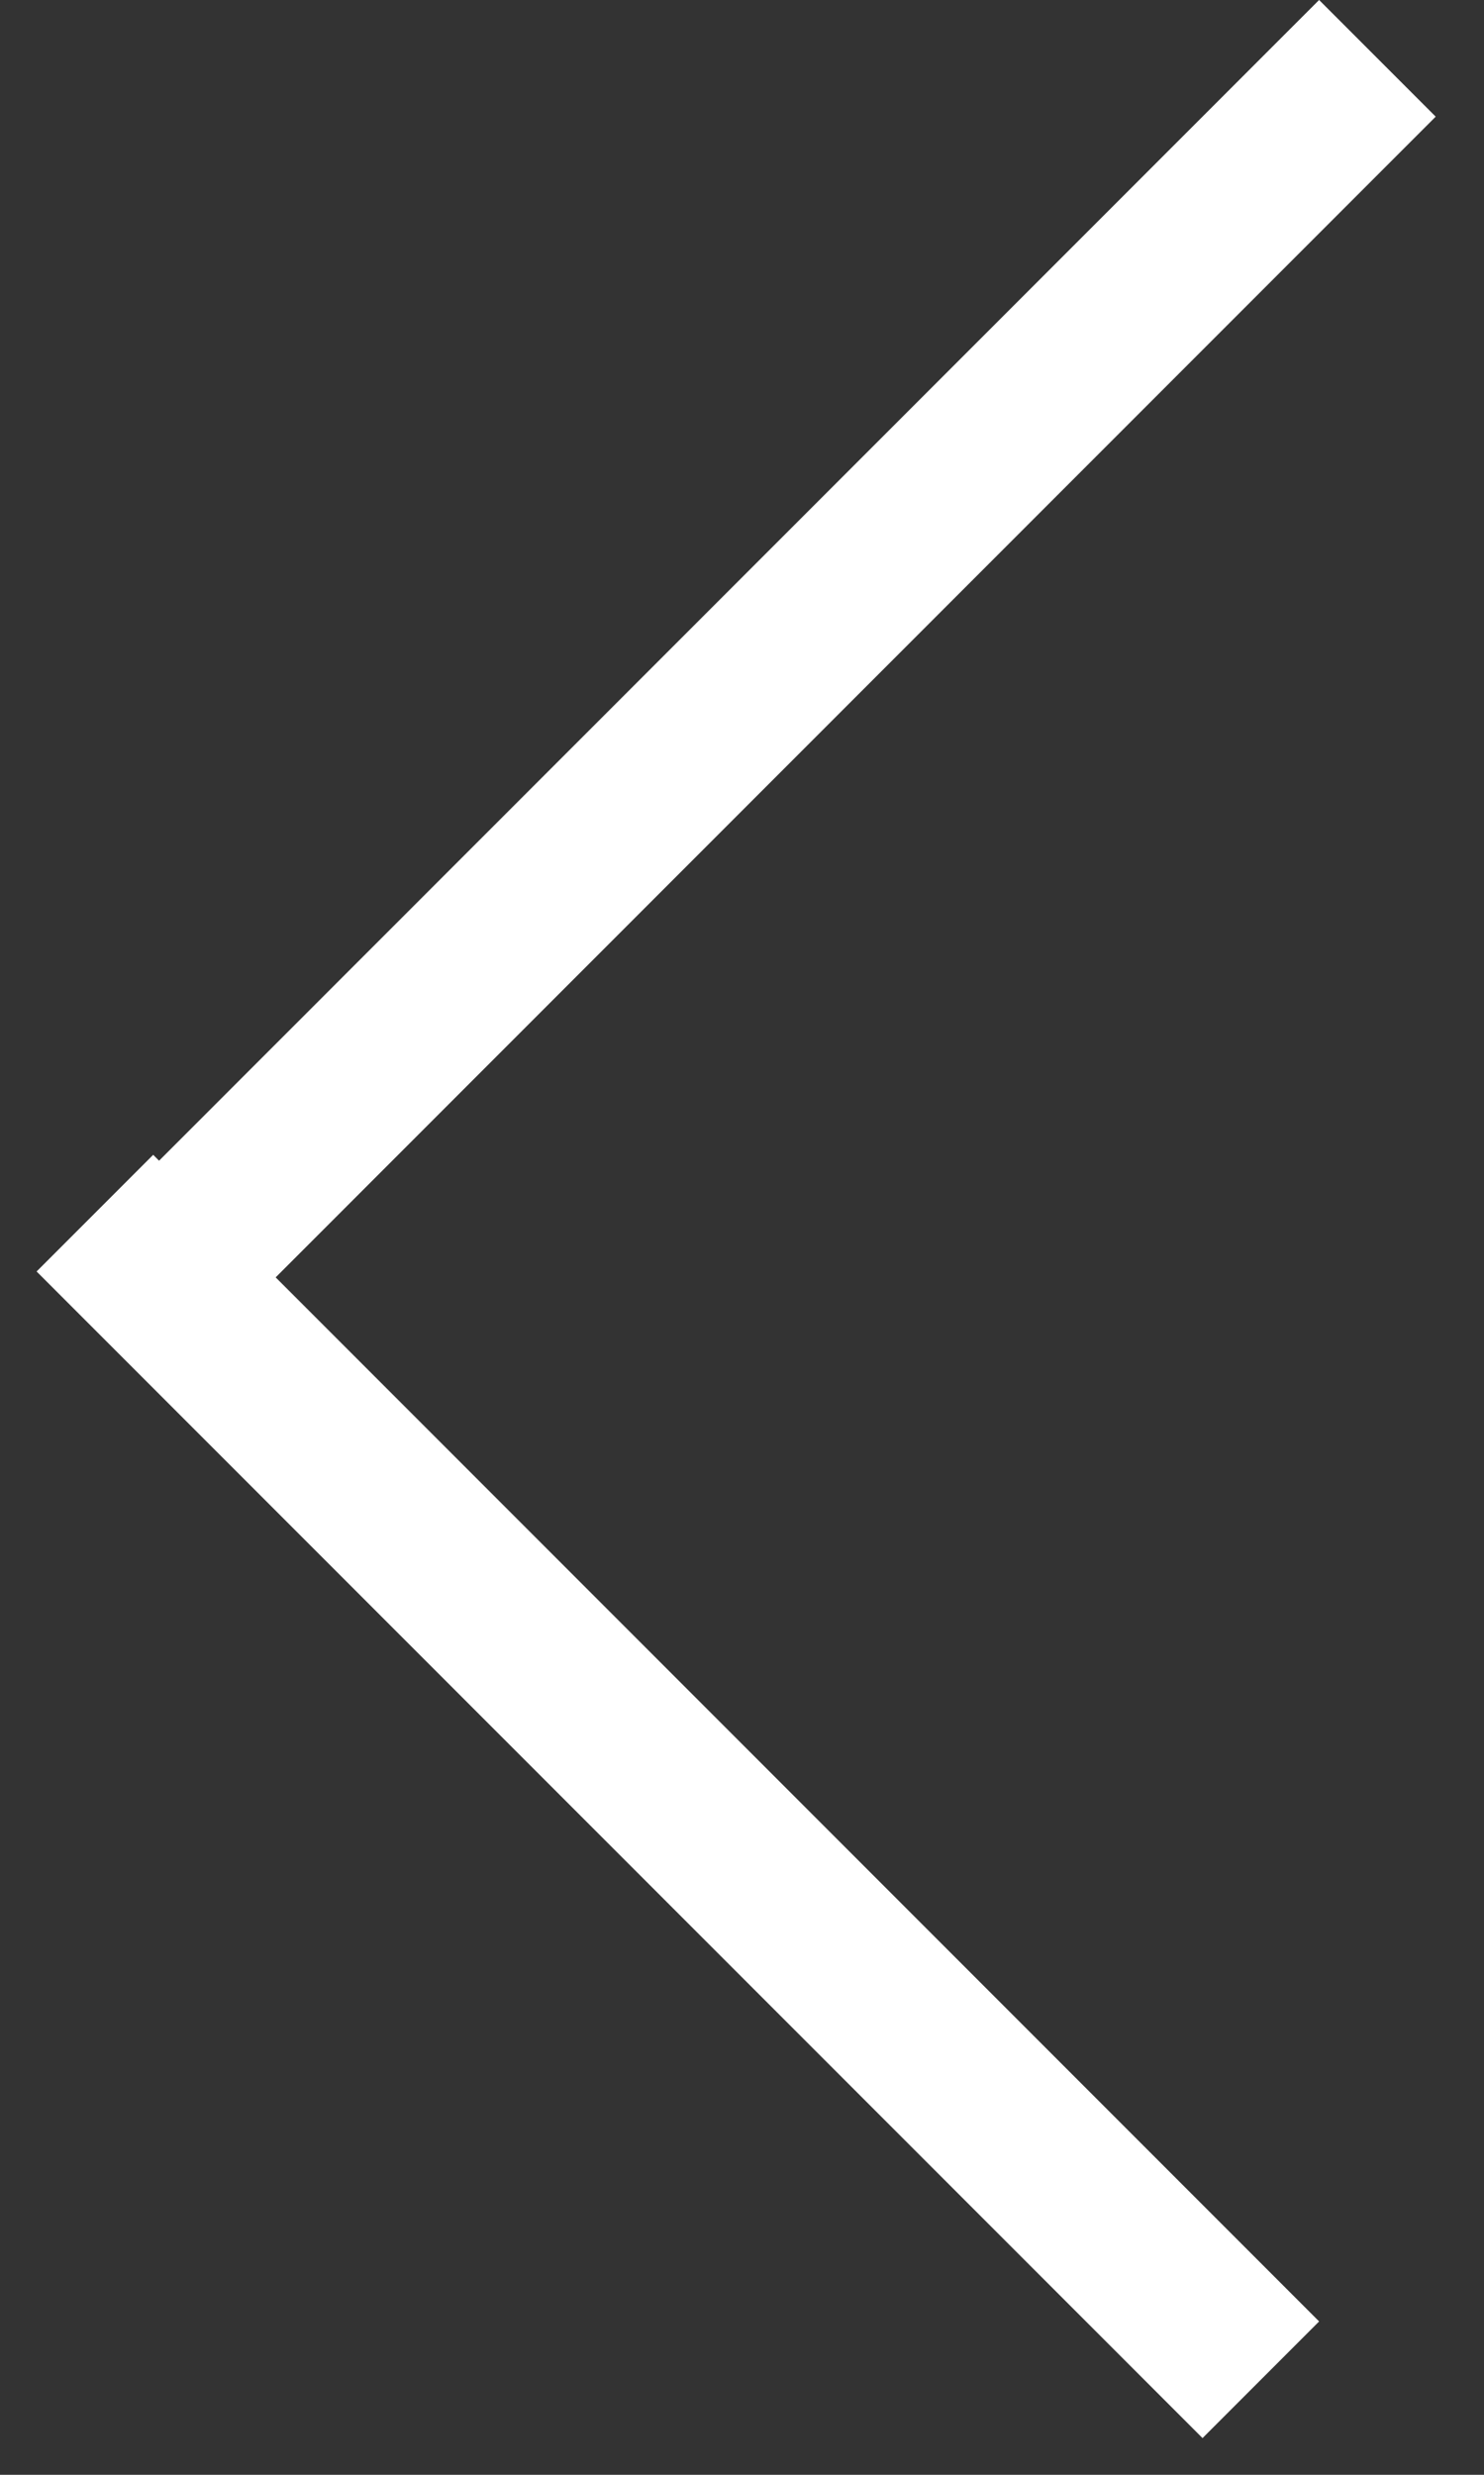
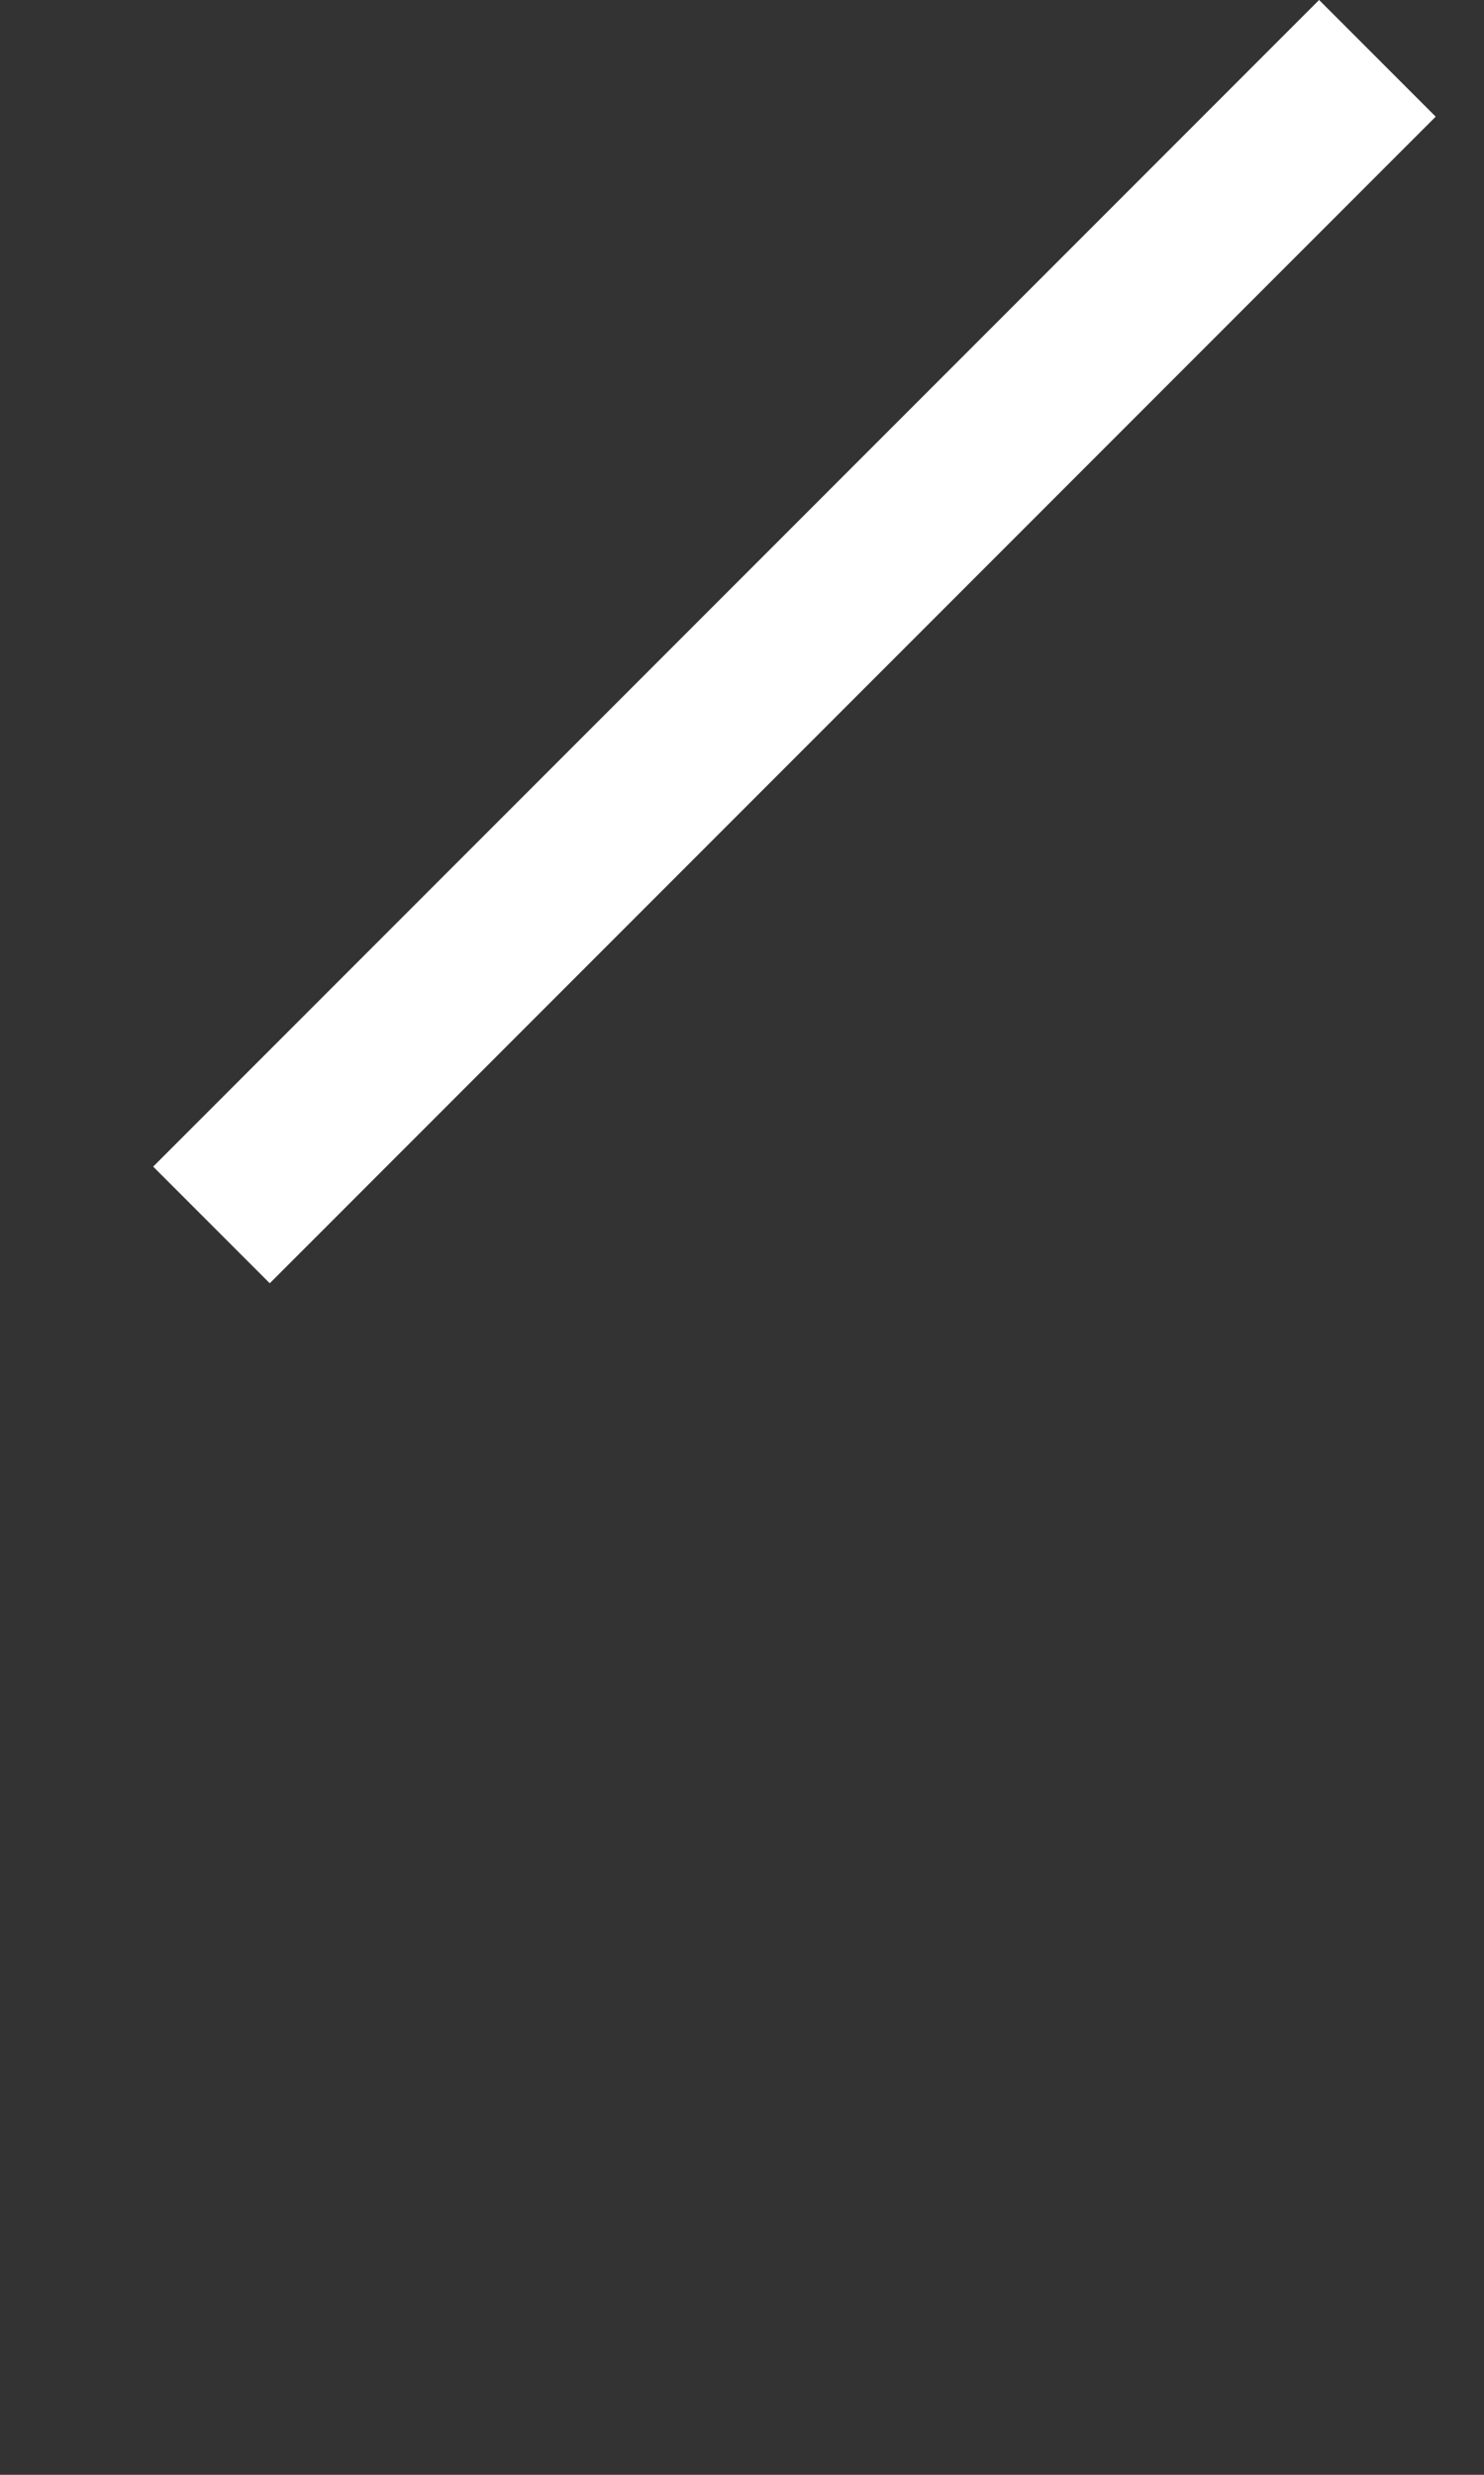
<svg xmlns="http://www.w3.org/2000/svg" width="18" height="30" viewBox="0 0 18 30" fill="none">
  <rect x="0" y="0" width="18" height="30" fill="#333333" stroke="none" />
  <line x1="16.707" y1="0.707" x2="2.565" y2="14.849" stroke="white" stroke-width="2" />
-   <line x1="15.293" y1="28.848" x2="1.151" y2="14.706" stroke="white" stroke-width="2" />
</svg>